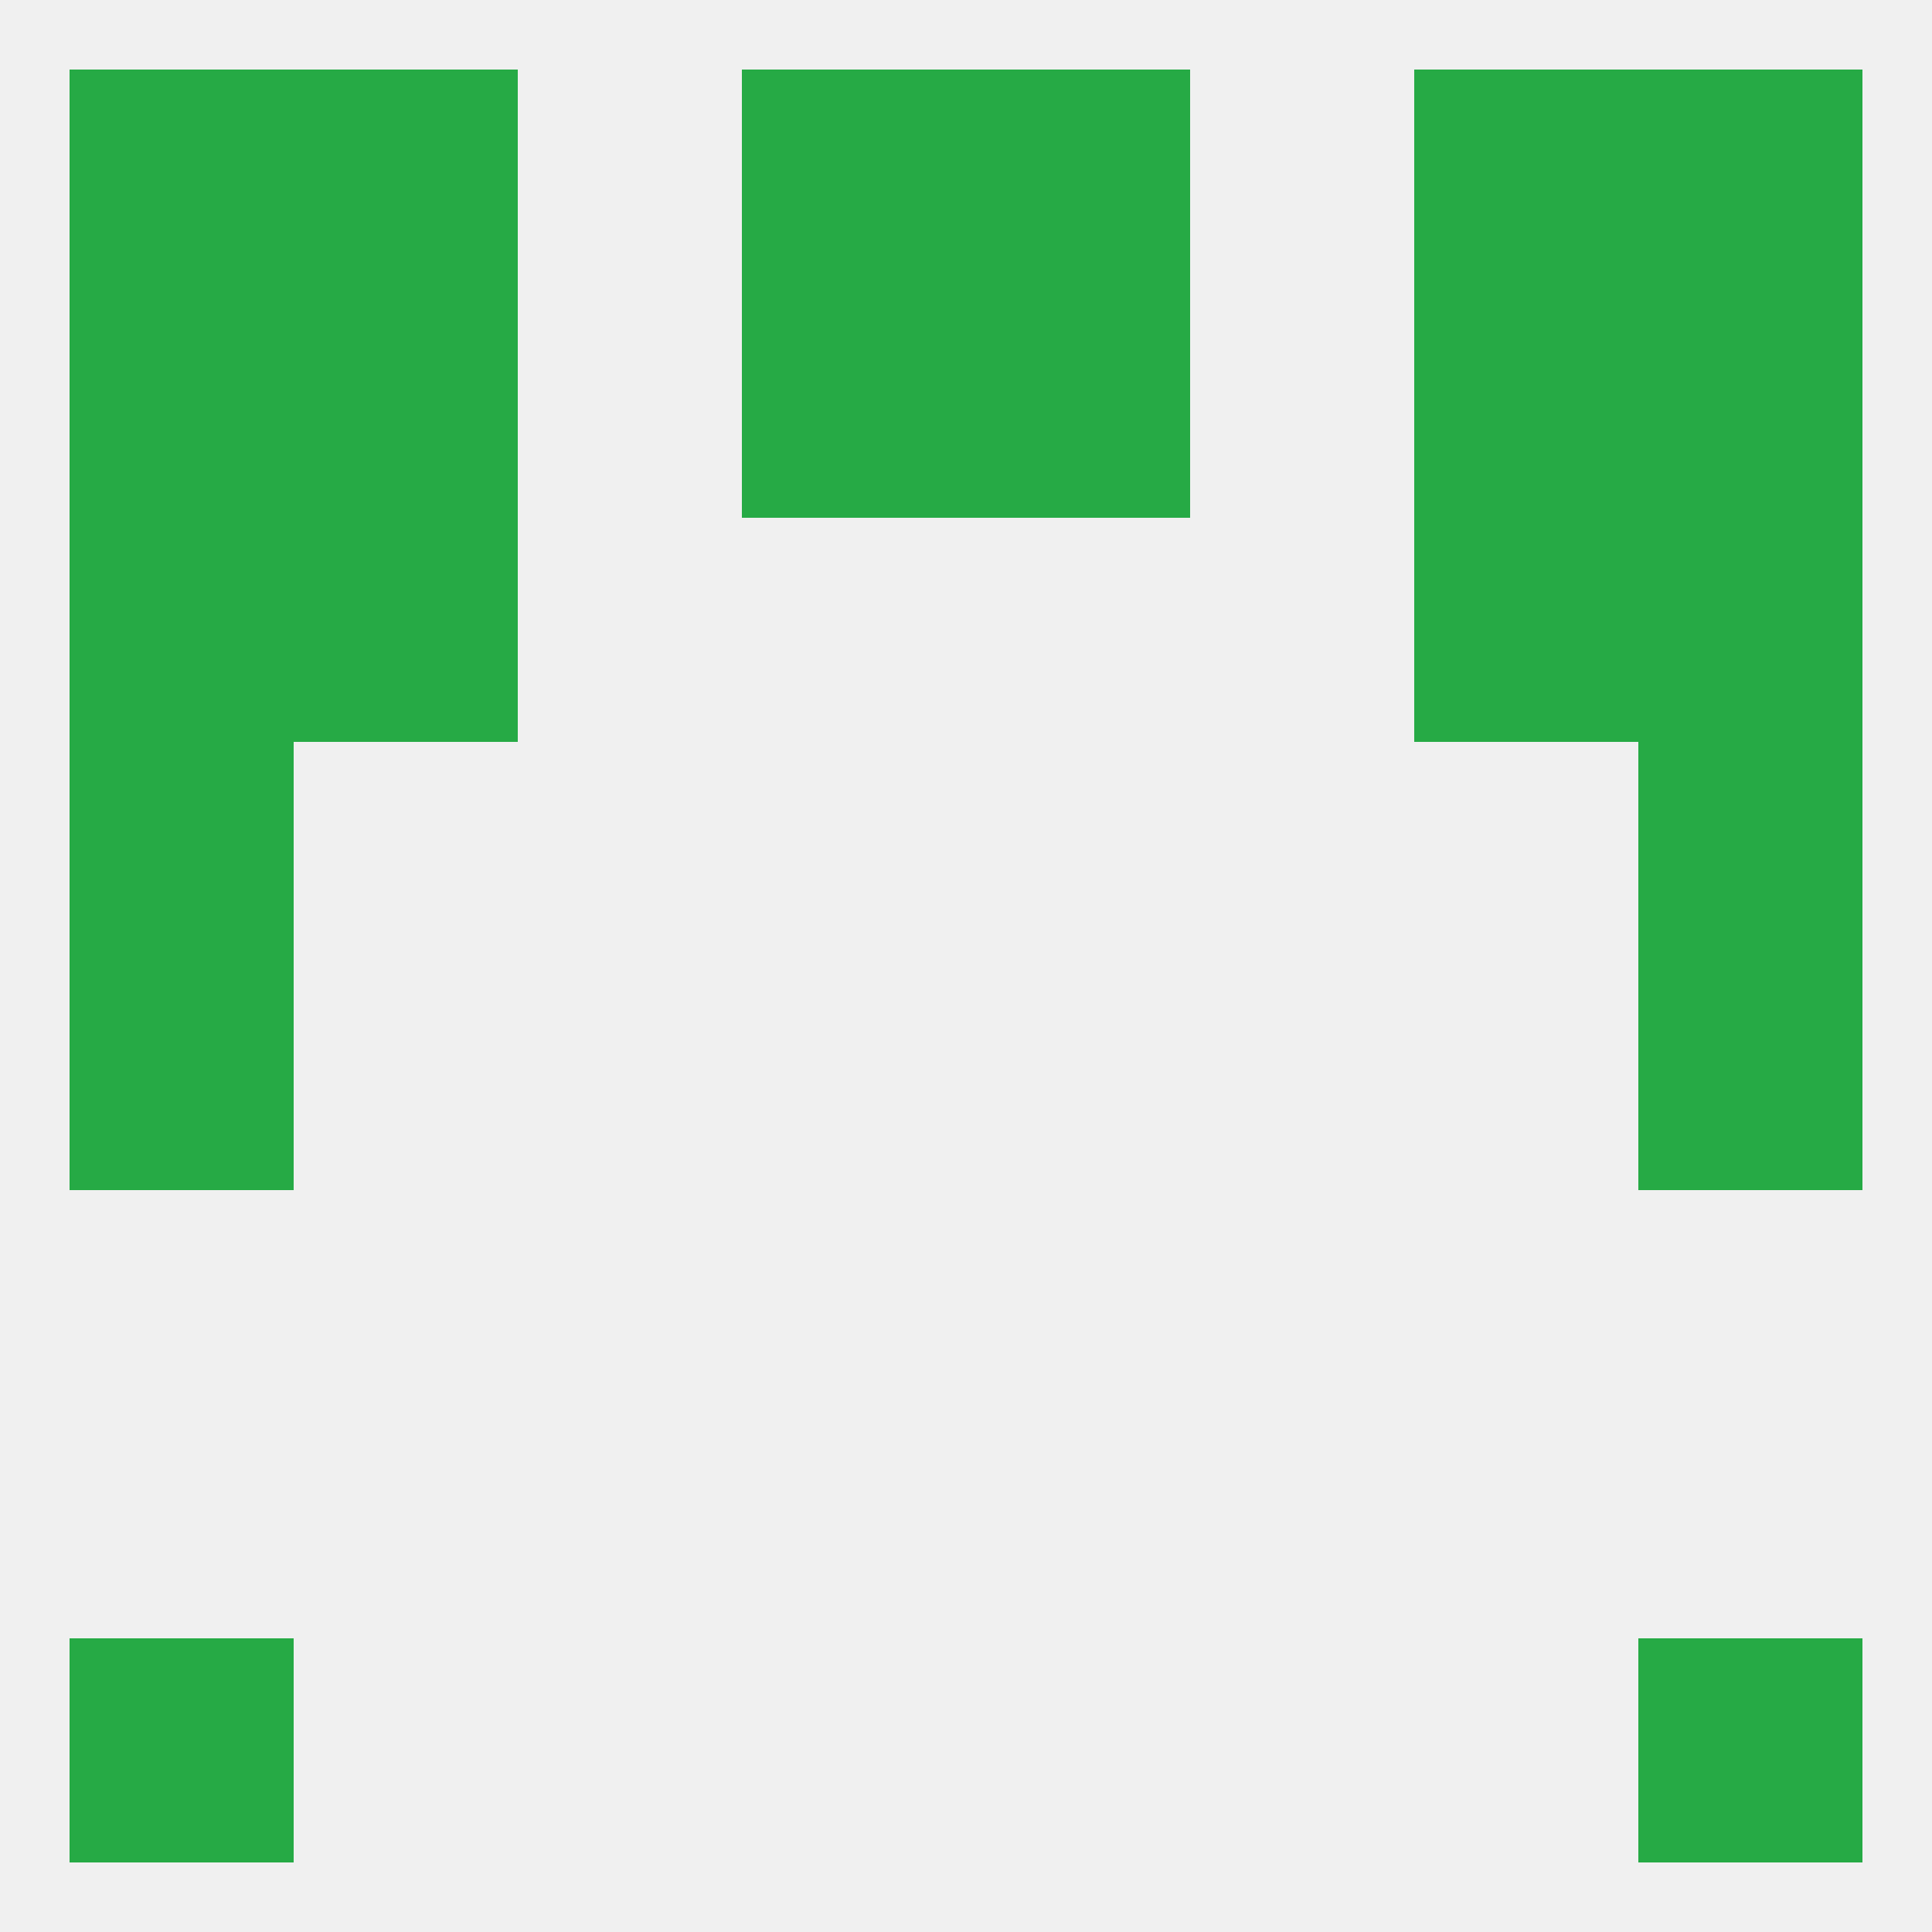
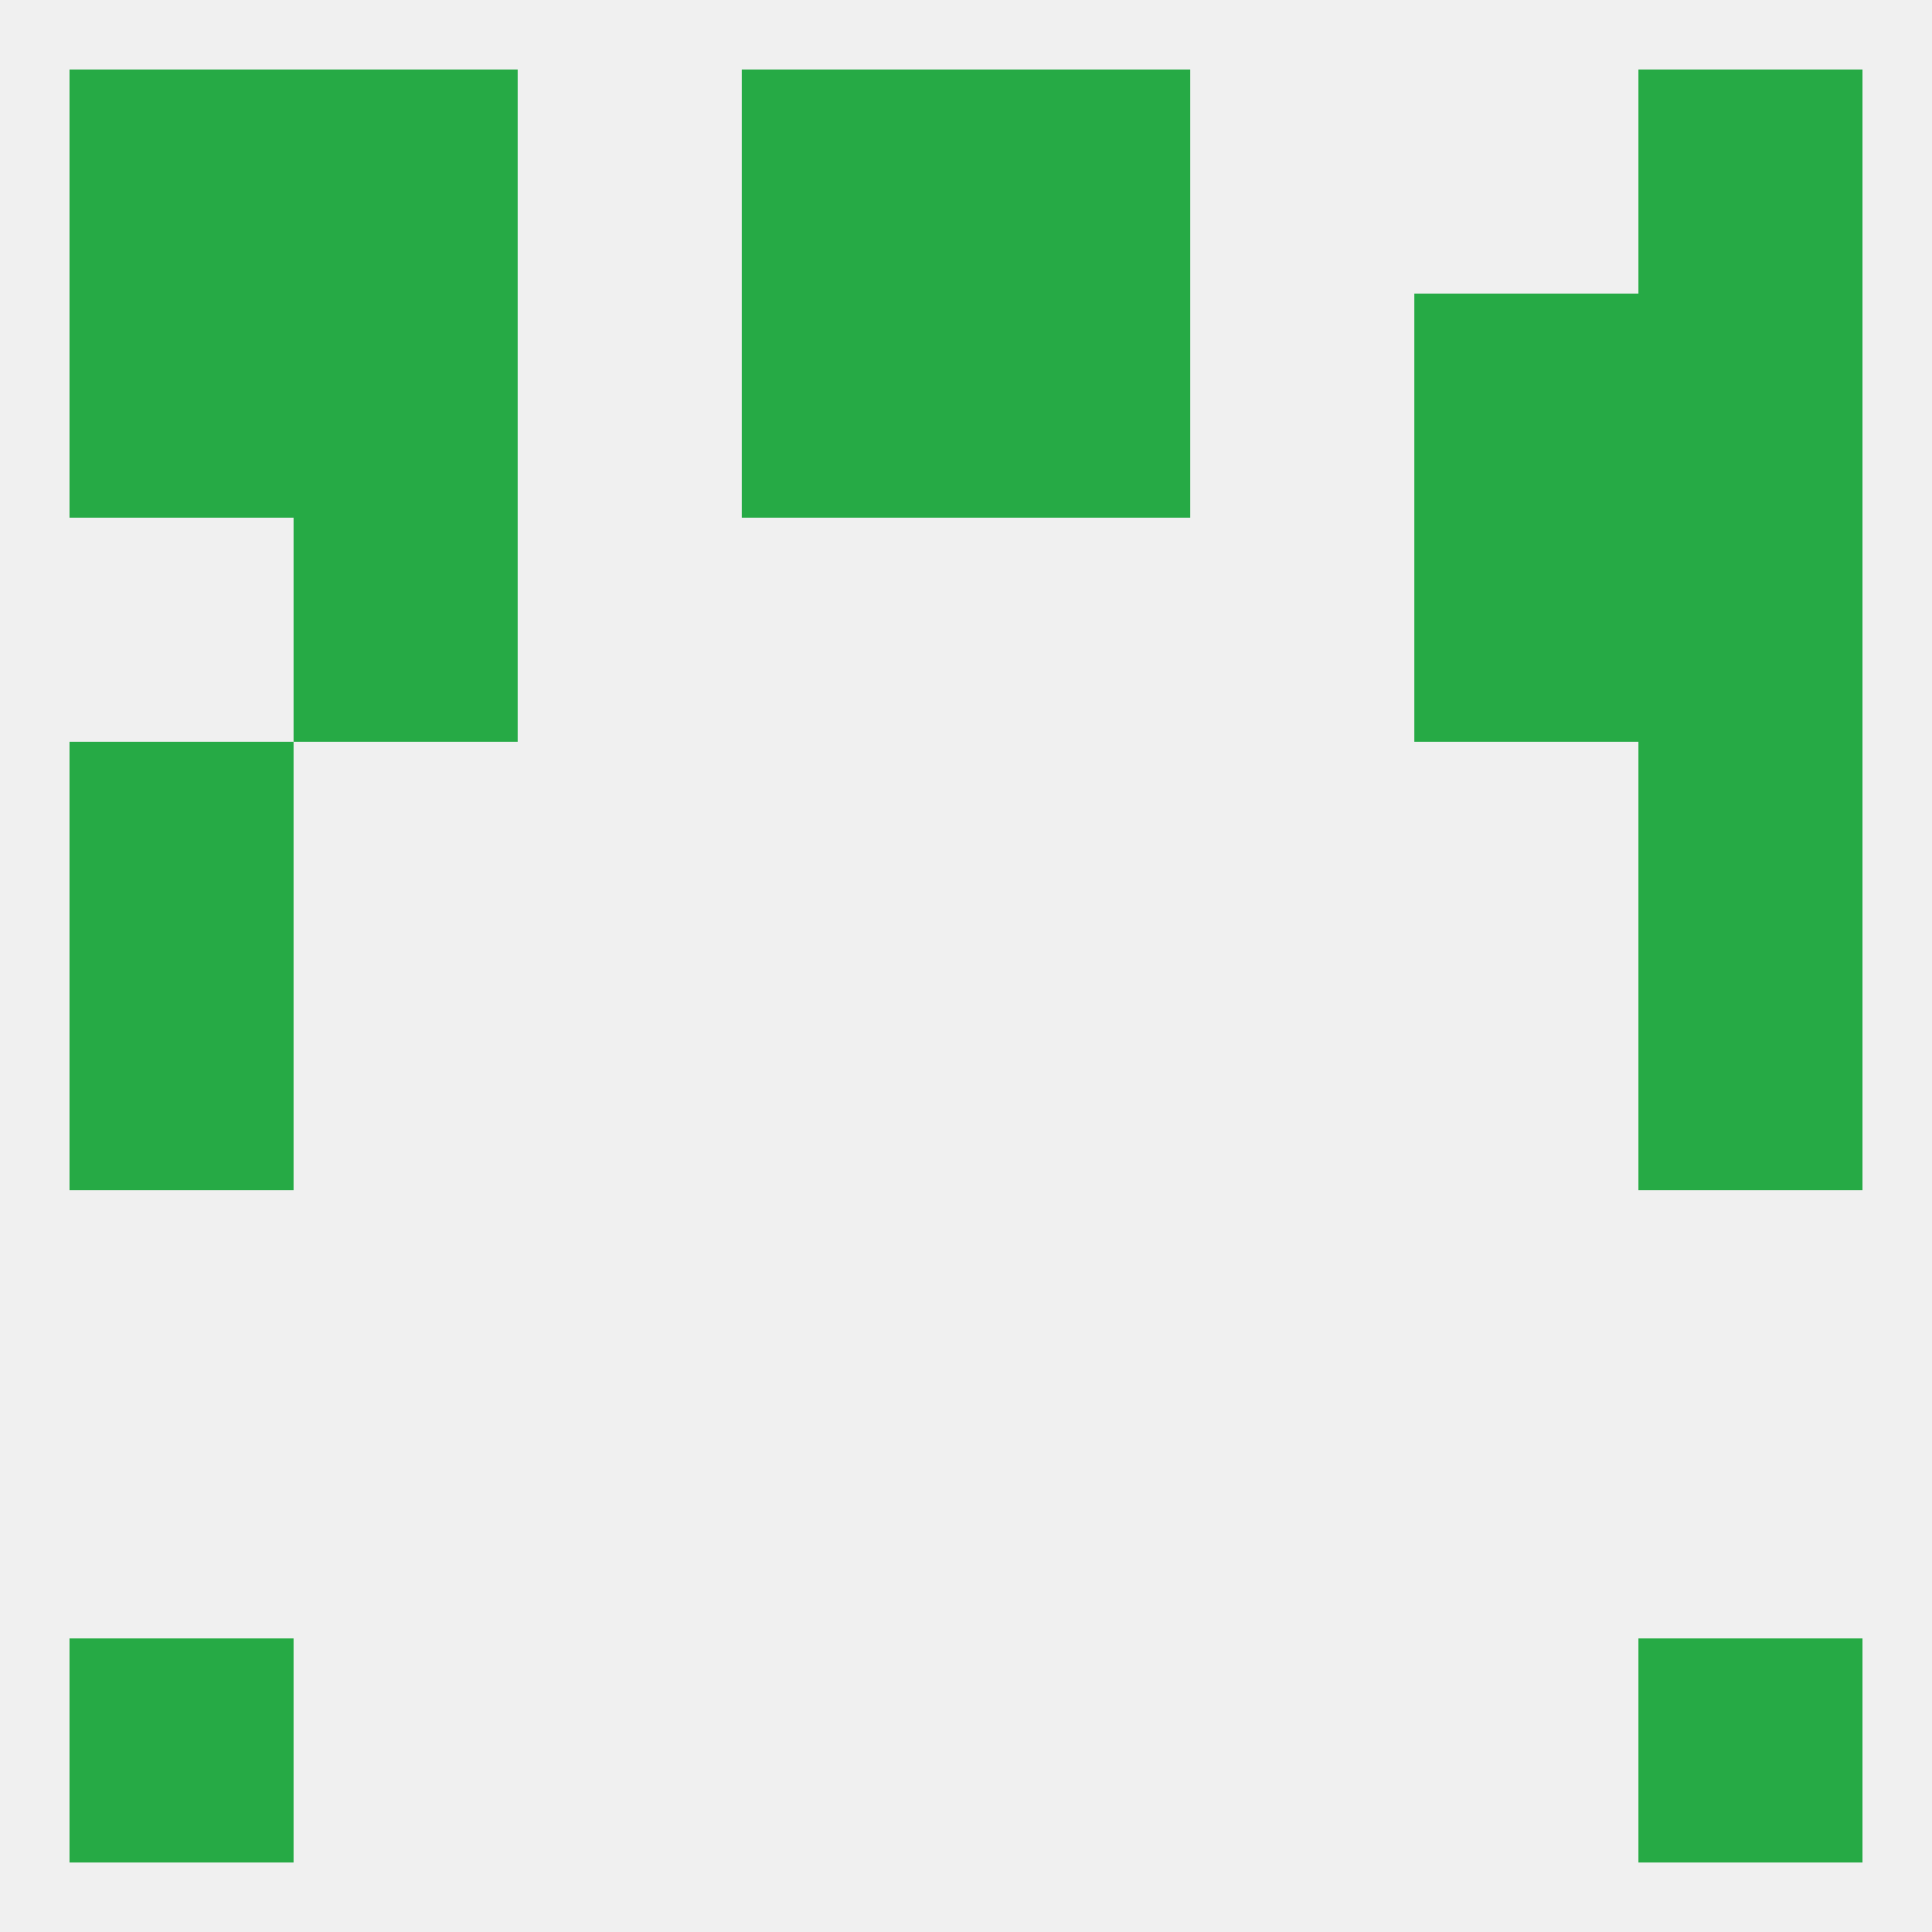
<svg xmlns="http://www.w3.org/2000/svg" version="1.1" baseprofile="full" width="250" height="250" viewBox="0 0 250 250">
  <rect width="100%" height="100%" fill="rgba(240,240,240,255)" />
  <rect x="212" y="125" width="29" height="29" fill="rgba(38,170,69,255)" />
  <rect x="9" y="125" width="29" height="29" fill="rgba(38,170,69,255)" />
  <rect x="9" y="96" width="29" height="29" fill="rgba(38,170,69,255)" />
  <rect x="212" y="96" width="29" height="29" fill="rgba(38,170,69,255)" />
-   <rect x="9" y="67" width="29" height="29" fill="rgba(38,170,69,255)" />
  <rect x="212" y="67" width="29" height="29" fill="rgba(38,170,69,255)" />
  <rect x="38" y="67" width="29" height="29" fill="rgba(38,170,69,255)" />
  <rect x="183" y="67" width="29" height="29" fill="rgba(38,170,69,255)" />
  <rect x="9" y="38" width="29" height="29" fill="rgba(38,170,69,255)" />
  <rect x="212" y="38" width="29" height="29" fill="rgba(38,170,69,255)" />
  <rect x="38" y="38" width="29" height="29" fill="rgba(38,170,69,255)" />
  <rect x="183" y="38" width="29" height="29" fill="rgba(38,170,69,255)" />
  <rect x="96" y="38" width="29" height="29" fill="rgba(38,170,69,255)" />
  <rect x="125" y="38" width="29" height="29" fill="rgba(38,170,69,255)" />
  <rect x="212" y="9" width="29" height="29" fill="rgba(38,170,69,255)" />
  <rect x="96" y="9" width="29" height="29" fill="rgba(38,170,69,255)" />
  <rect x="125" y="9" width="29" height="29" fill="rgba(38,170,69,255)" />
  <rect x="38" y="9" width="29" height="29" fill="rgba(38,170,69,255)" />
-   <rect x="183" y="9" width="29" height="29" fill="rgba(38,170,69,255)" />
  <rect x="9" y="9" width="29" height="29" fill="rgba(38,170,69,255)" />
  <rect x="9" y="212" width="29" height="29" fill="rgba(38,170,69,255)" />
  <rect x="212" y="212" width="29" height="29" fill="rgba(38,170,69,255)" />
</svg>